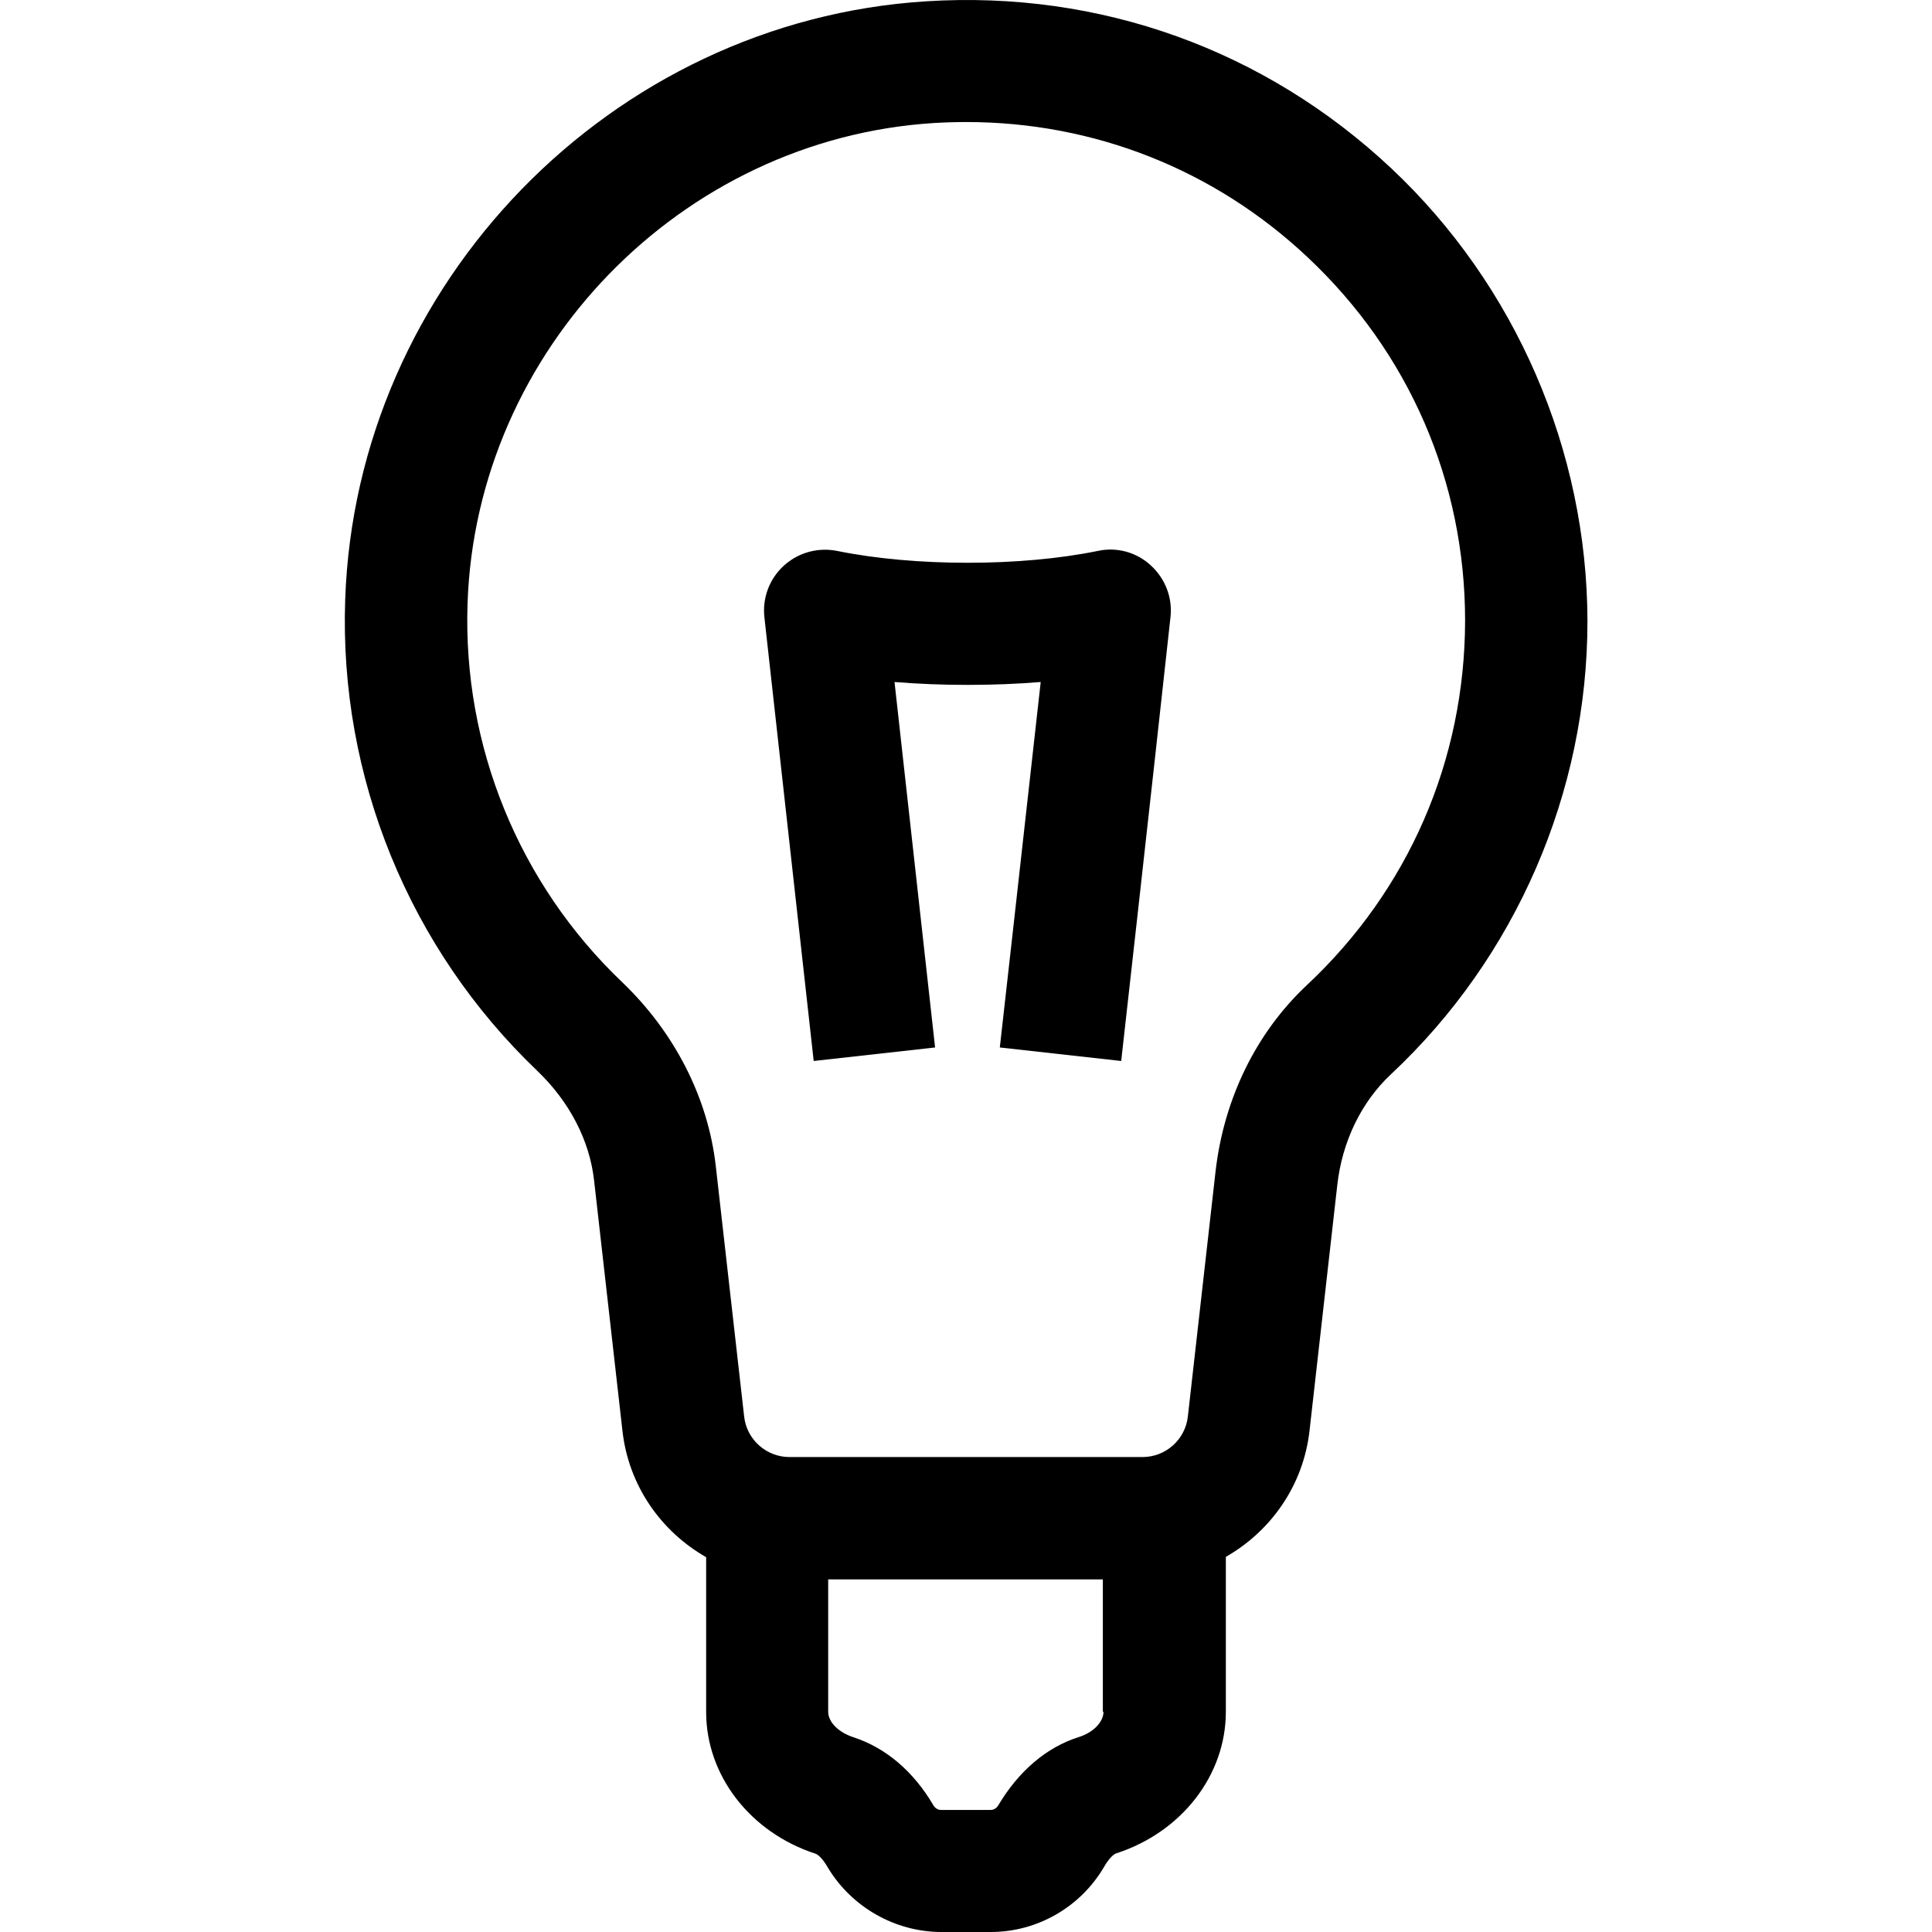
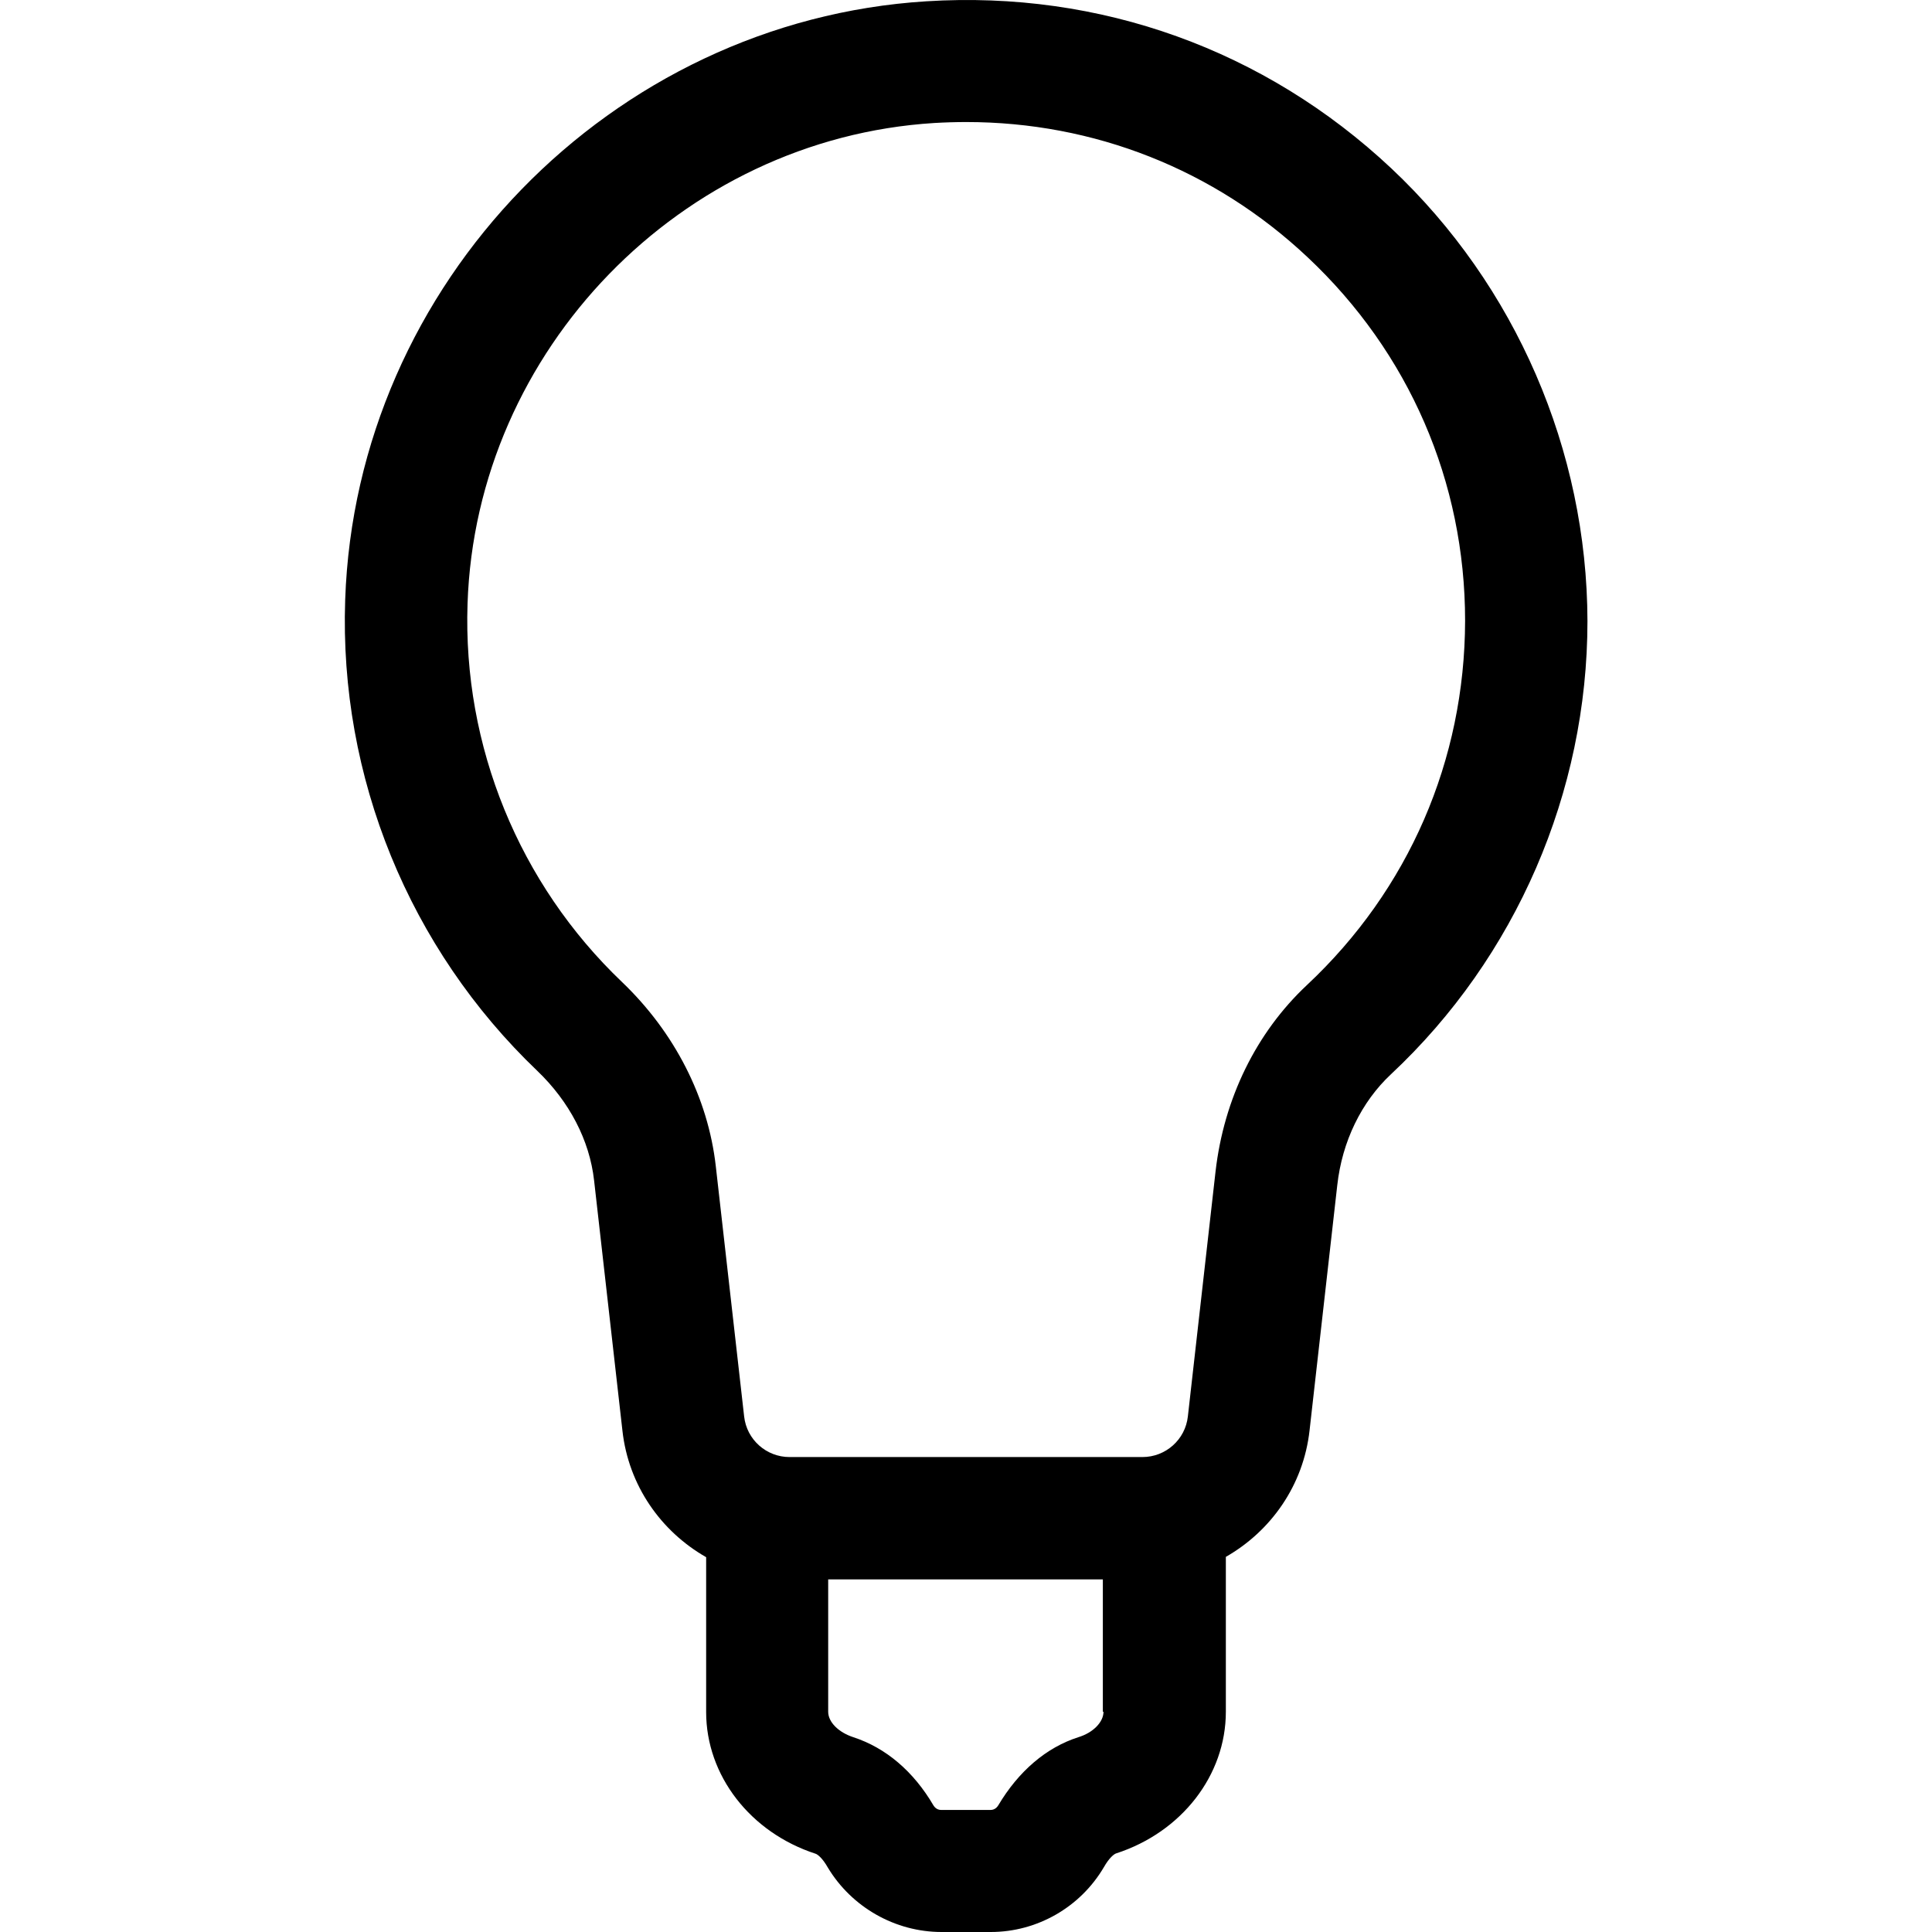
<svg xmlns="http://www.w3.org/2000/svg" viewBox="0 0 60 60">
  <g>
    <path fill="currentColor" d="M43.21,5.23c-3.92-3.68-9.04-5.53-14.44-5.19c-9.79,0.61-17.72,8.77-18.05,18.59c-0.19,5.5,1.99,10.83,5.97,14.63   c0.99,0.95,1.62,2.15,1.76,3.4l0.88,7.77c0.19,1.71,1.2,3.13,2.6,3.93v4.81c0,1.97,1.37,3.74,3.4,4.4   c0.06,0.02,0.21,0.13,0.38,0.43C26.45,59.23,27.8,60,29.24,60h1.53c1.44,0,2.78-0.77,3.51-2.01c0.17-0.3,0.32-0.41,0.38-0.43   c2.04-0.66,3.41-2.43,3.41-4.4v-4.81c1.4-0.8,2.41-2.22,2.6-3.93l0.86-7.61c0.15-1.36,0.75-2.59,1.67-3.45   c3.88-3.63,6.1-8.76,6.1-14.07C49.29,13.99,47.07,8.86,43.21,5.23z M34.27,53.16c0,0.32-0.32,0.65-0.78,0.79   c-1,0.32-1.86,1.06-2.49,2.12c-0.02,0.03-0.09,0.14-0.24,0.14h-1.53c-0.15,0-0.22-0.11-0.24-0.14c-0.62-1.06-1.48-1.79-2.49-2.12   c-0.46-0.15-0.78-0.47-0.78-0.79v-4.11h8.53V53.16z M40.59,30.59c-1.58,1.48-2.58,3.53-2.84,5.79l-0.86,7.61   c-0.08,0.72-0.69,1.26-1.41,1.26H24.52c-0.72,0-1.33-0.54-1.41-1.26l-0.88-7.77c-0.24-2.13-1.28-4.16-2.91-5.72   c-3.2-3.05-4.95-7.33-4.8-11.75c0.26-7.88,6.63-14.44,14.49-14.93c0.34-0.02,0.67-0.03,1-0.03c3.96,0,7.7,1.47,10.6,4.2   c3.15,2.96,4.89,6.97,4.89,11.29C45.49,23.61,43.75,27.63,40.59,30.59z" />
-     <path fill="currentColor" d="M34.09,17.11c-2.39,0.49-5.68,0.49-8.09,0c-0.6-0.12-1.21,0.05-1.66,0.46c-0.45,0.41-0.67,1.01-0.6,1.61l1.53,13.77   l3.77-0.42l-1.26-11.35c1.47,0.12,3.08,0.12,4.54,0c-0.61,5.5-1.27,11.35-1.27,11.35l3.77,0.42c0,0,0.87-7.74,1.53-13.78   c0.07-0.6-0.16-1.2-0.61-1.61C35.3,17.15,34.68,16.98,34.09,17.11z" />
  </g>
</svg>